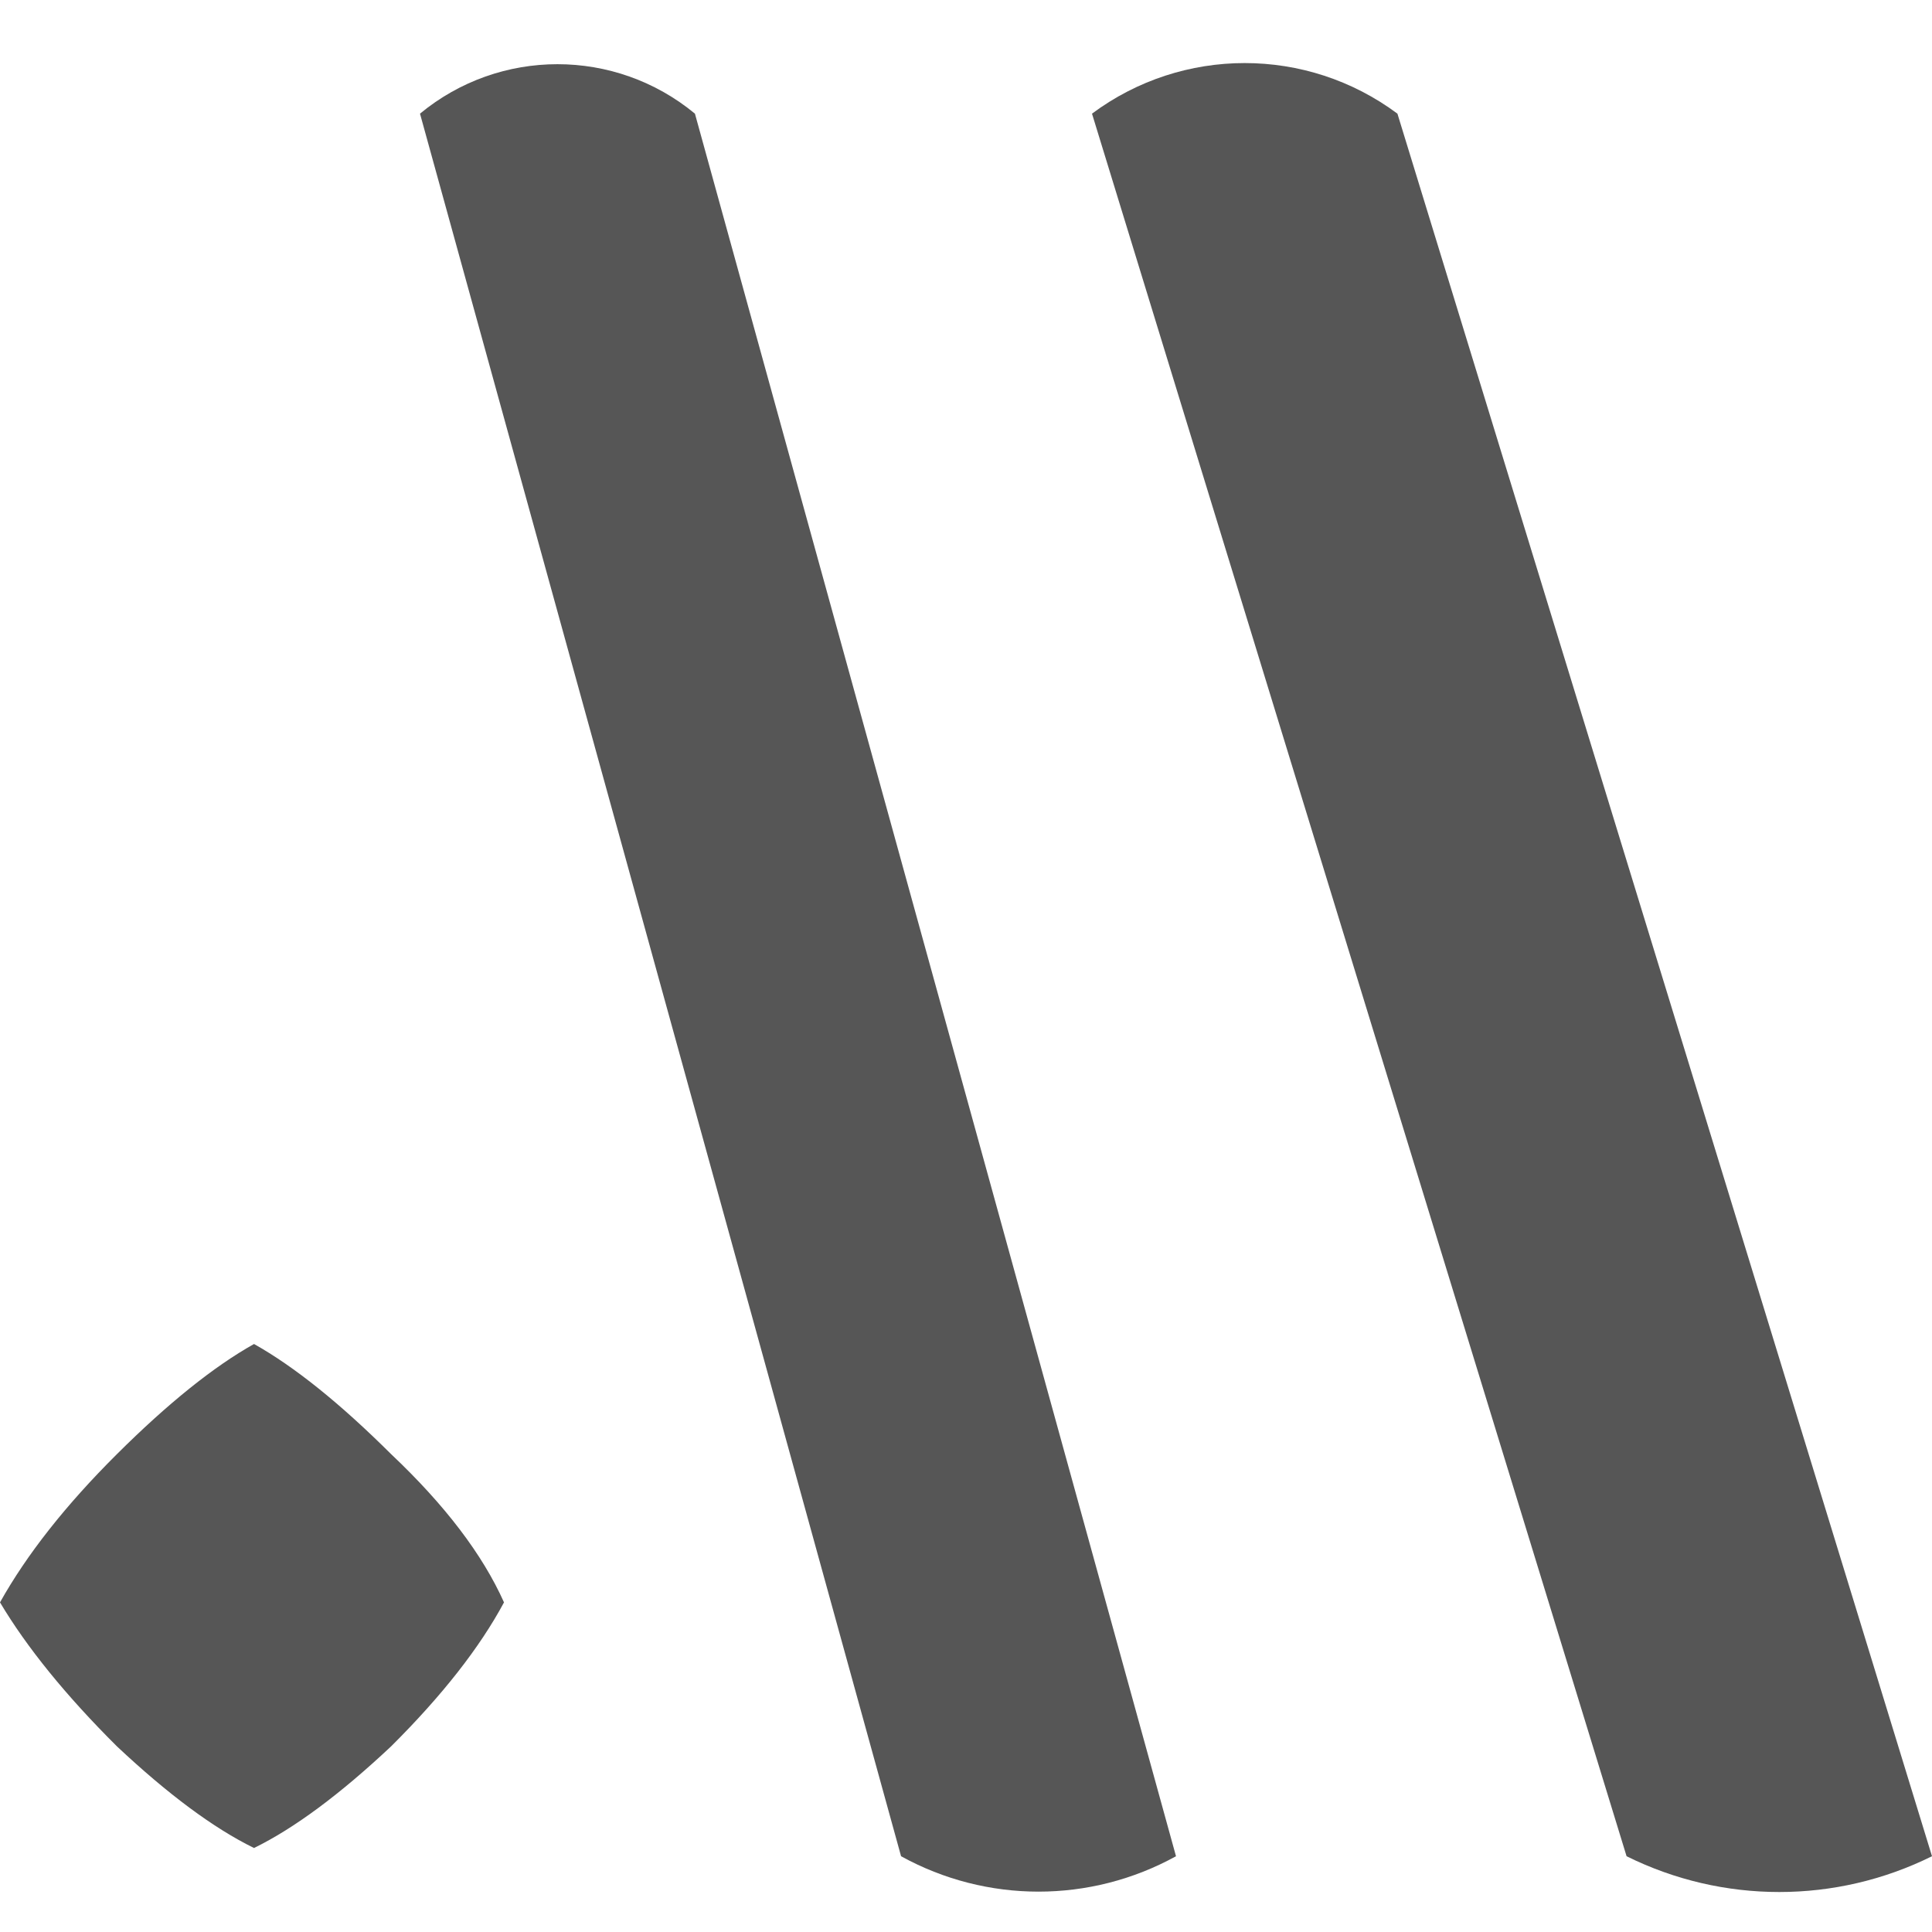
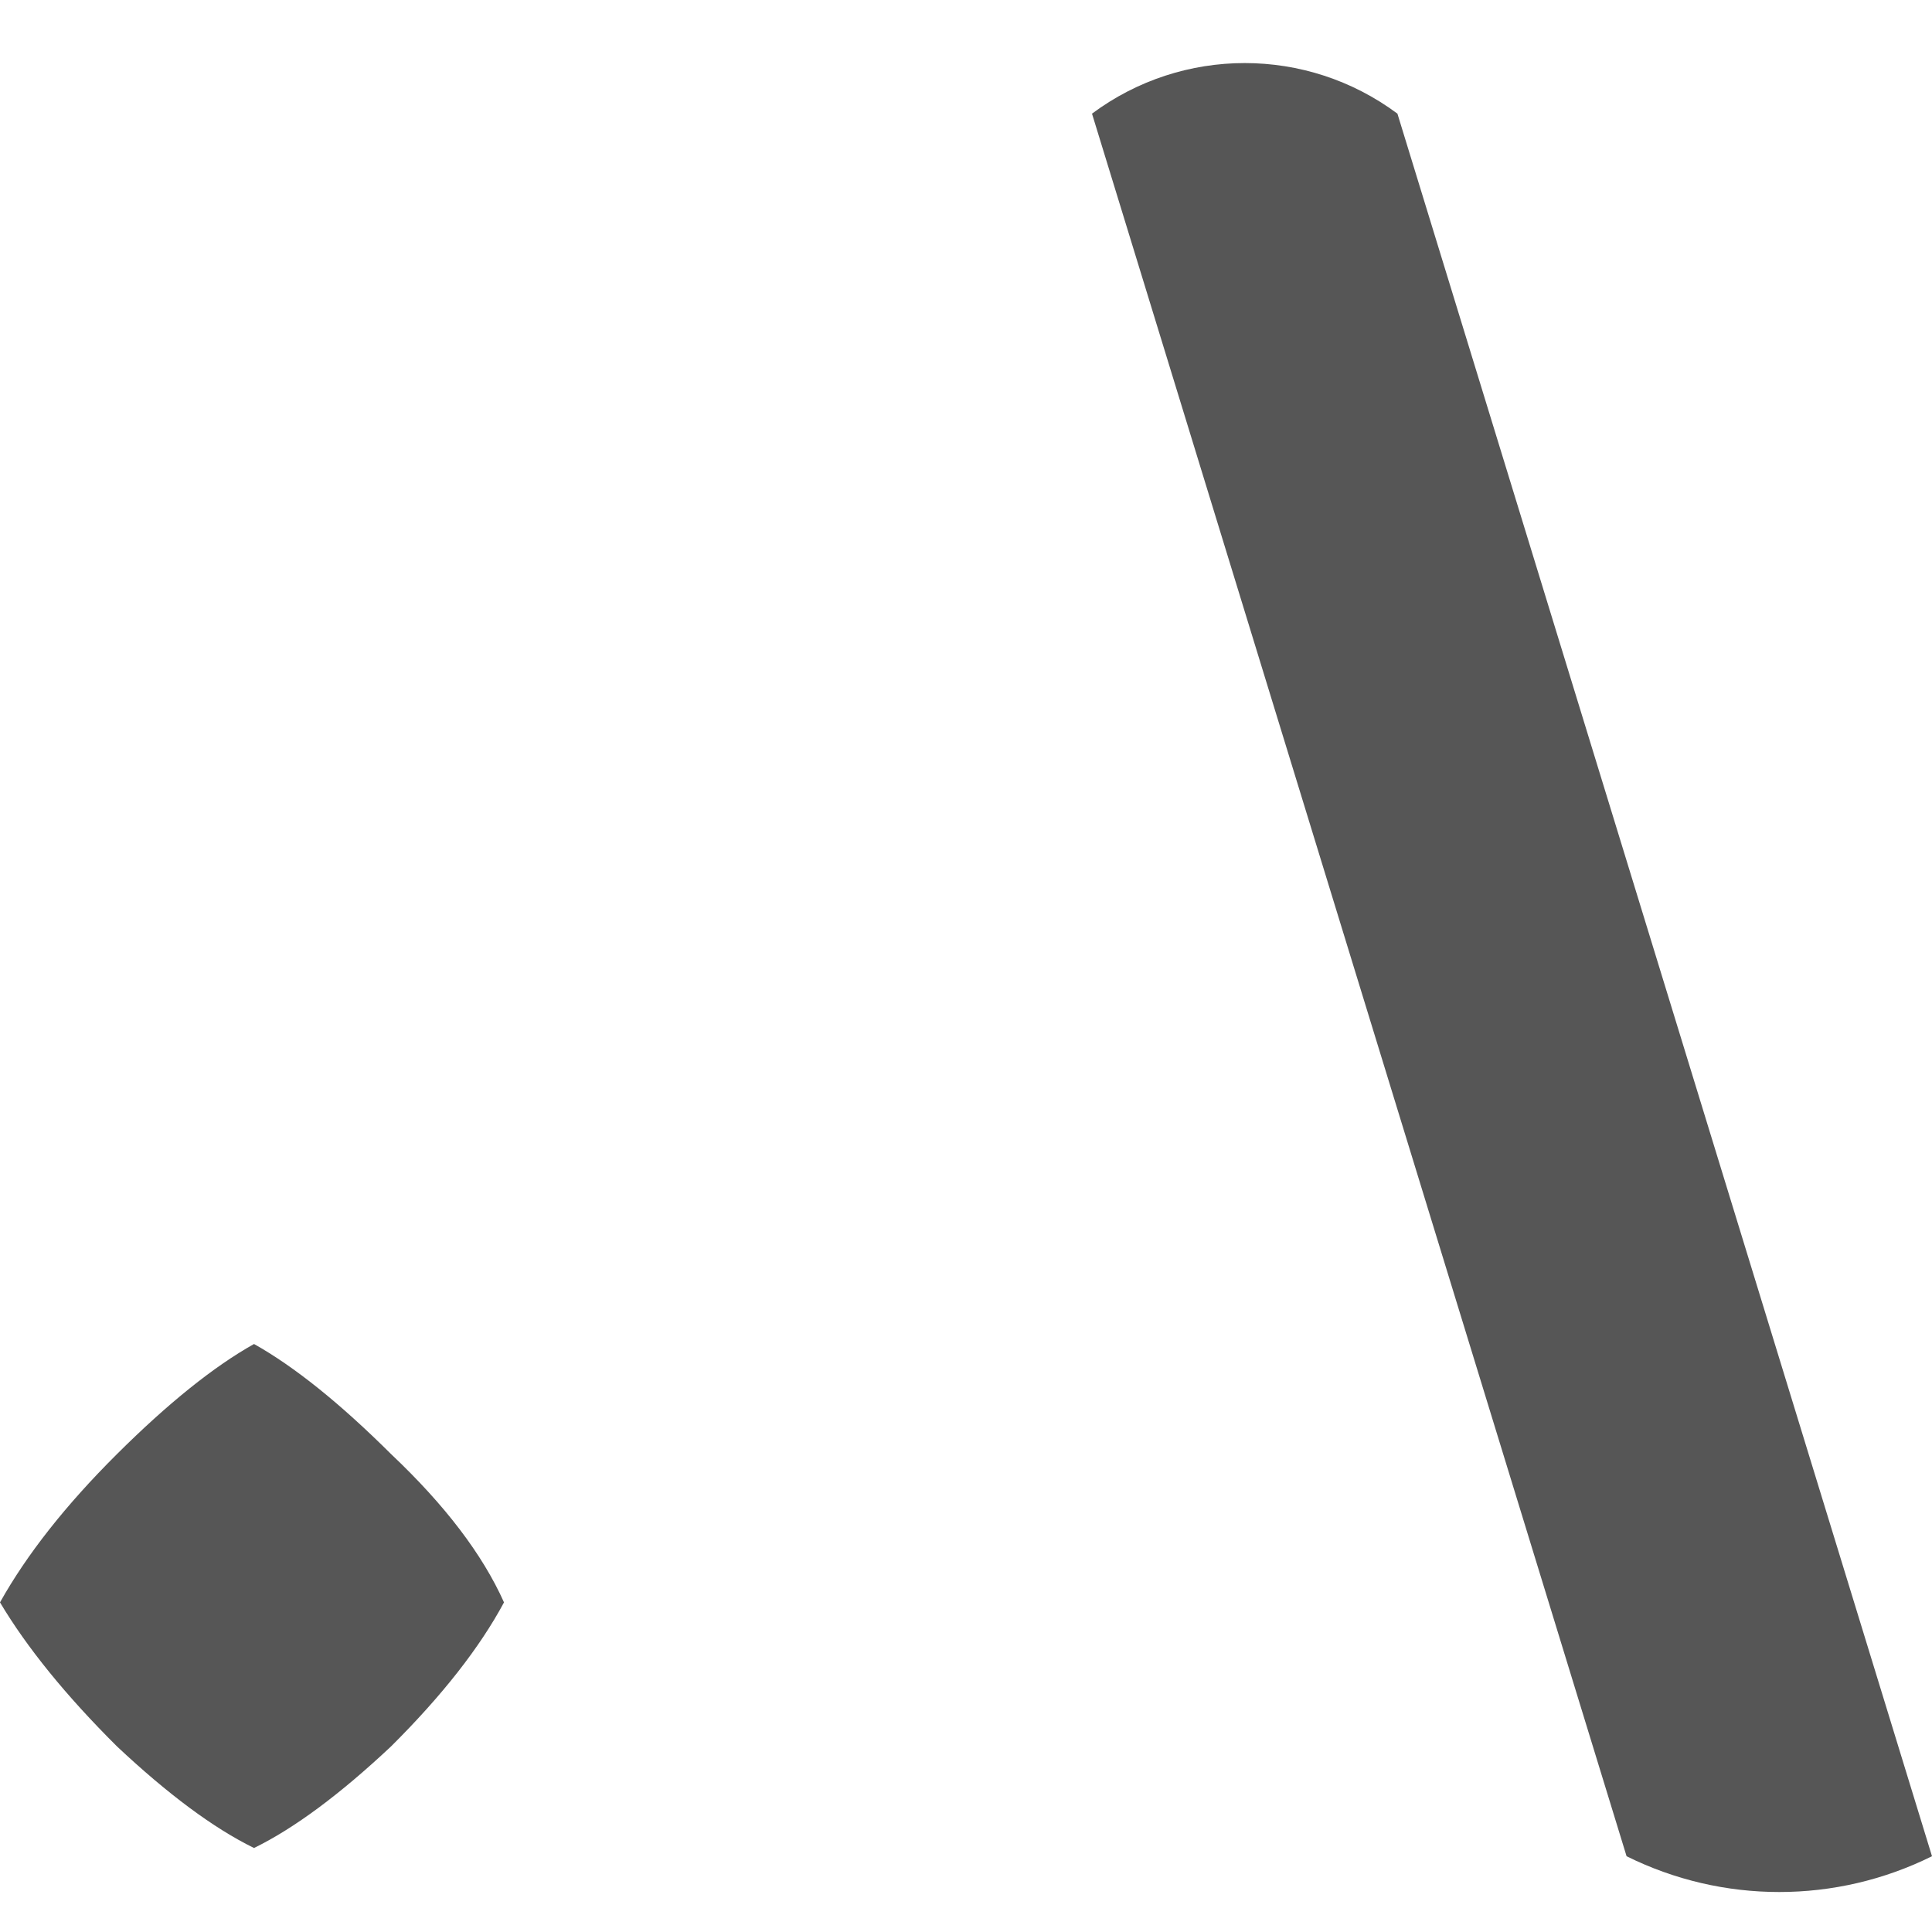
<svg xmlns="http://www.w3.org/2000/svg" width="23" height="23" viewBox="0 0 23 23" fill="none">
-   <path d="M5 1.353V1.353C5.95 0.568 7.323 0.568 8.273 1.353V1.353L14 22.098V22.098C12.981 22.66 11.746 22.66 10.727 22.098V22.098L5 1.353Z" fill="#565656" />
  <path d="M13 1.353V1.353C14.079 0.55 15.557 0.55 16.636 1.353V1.353L23 22.098V22.098C21.855 22.666 20.509 22.666 19.364 22.098V22.098L13 1.353Z" fill="#565656" />
  <path d="M6 19.076C5.712 19.613 5.264 20.185 4.656 20.79C4.048 21.361 3.504 21.765 3.024 22C2.544 21.765 2 21.361 1.392 20.79C0.784 20.185 0.32 19.613 0 19.076C0.32 18.504 0.784 17.916 1.392 17.311C2 16.706 2.544 16.269 3.024 16C3.504 16.269 4.048 16.706 4.656 17.311C5.296 17.916 5.744 18.504 6 19.076Z" fill="#565656" />
</svg>